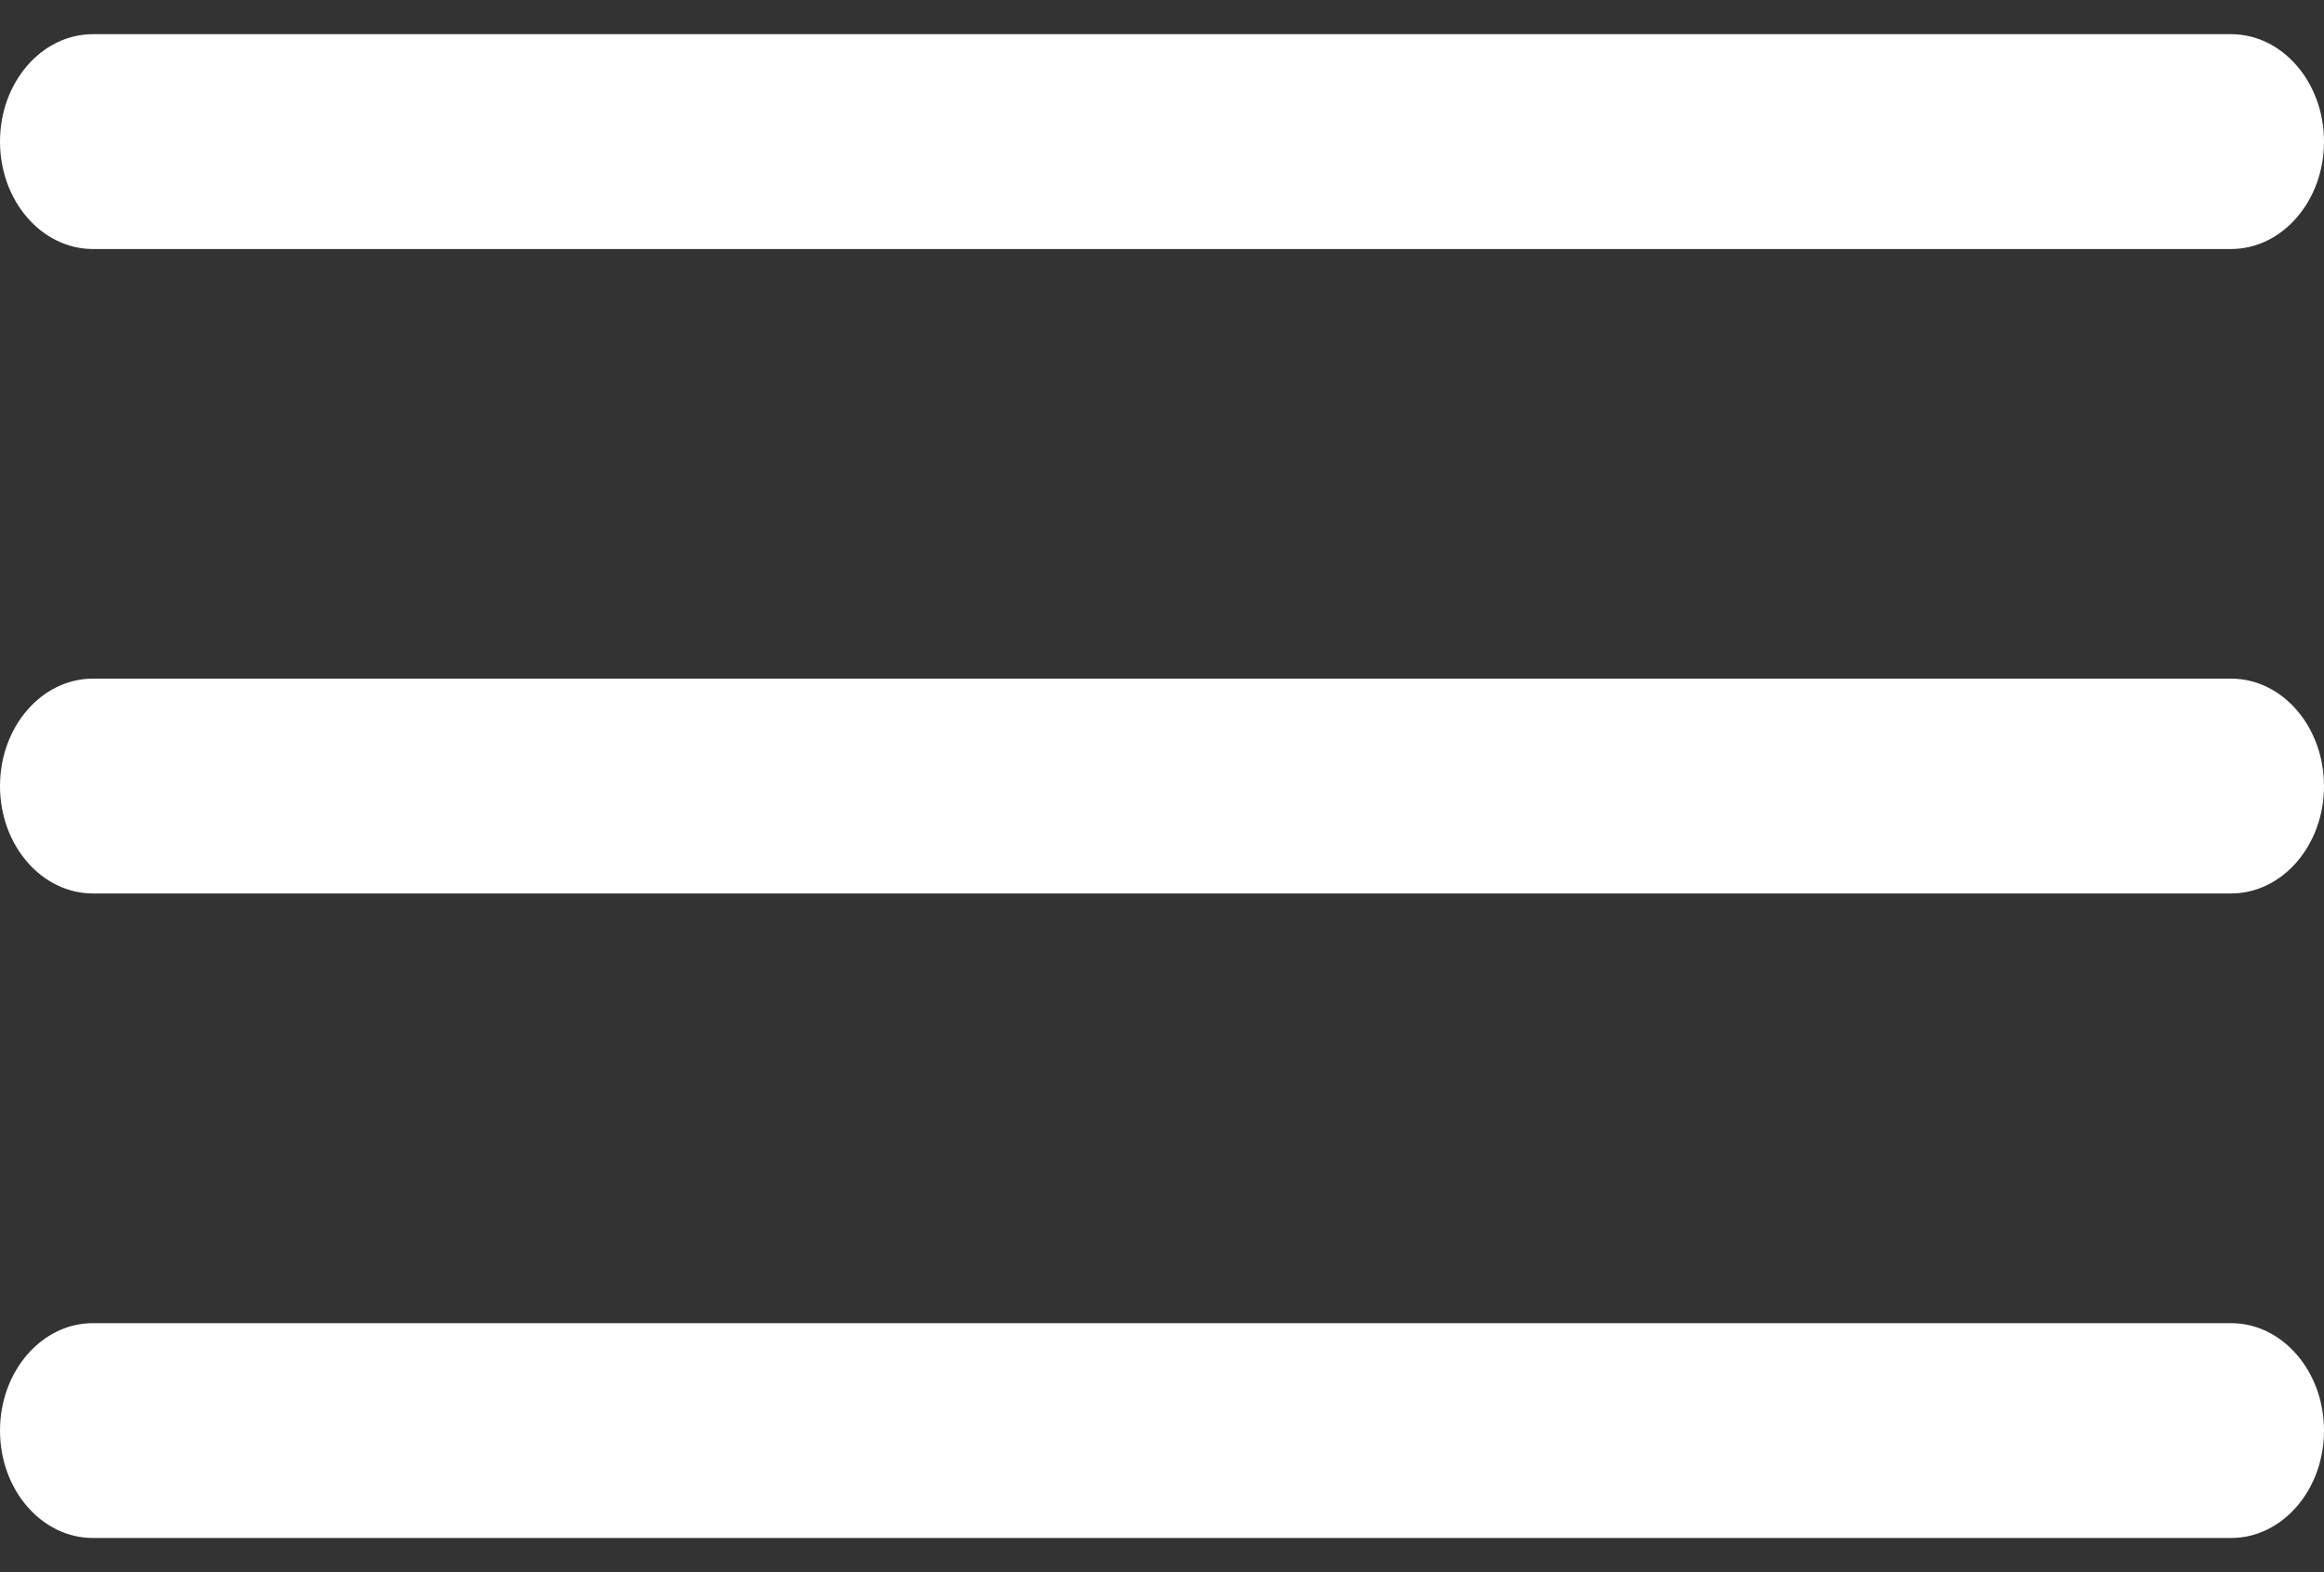
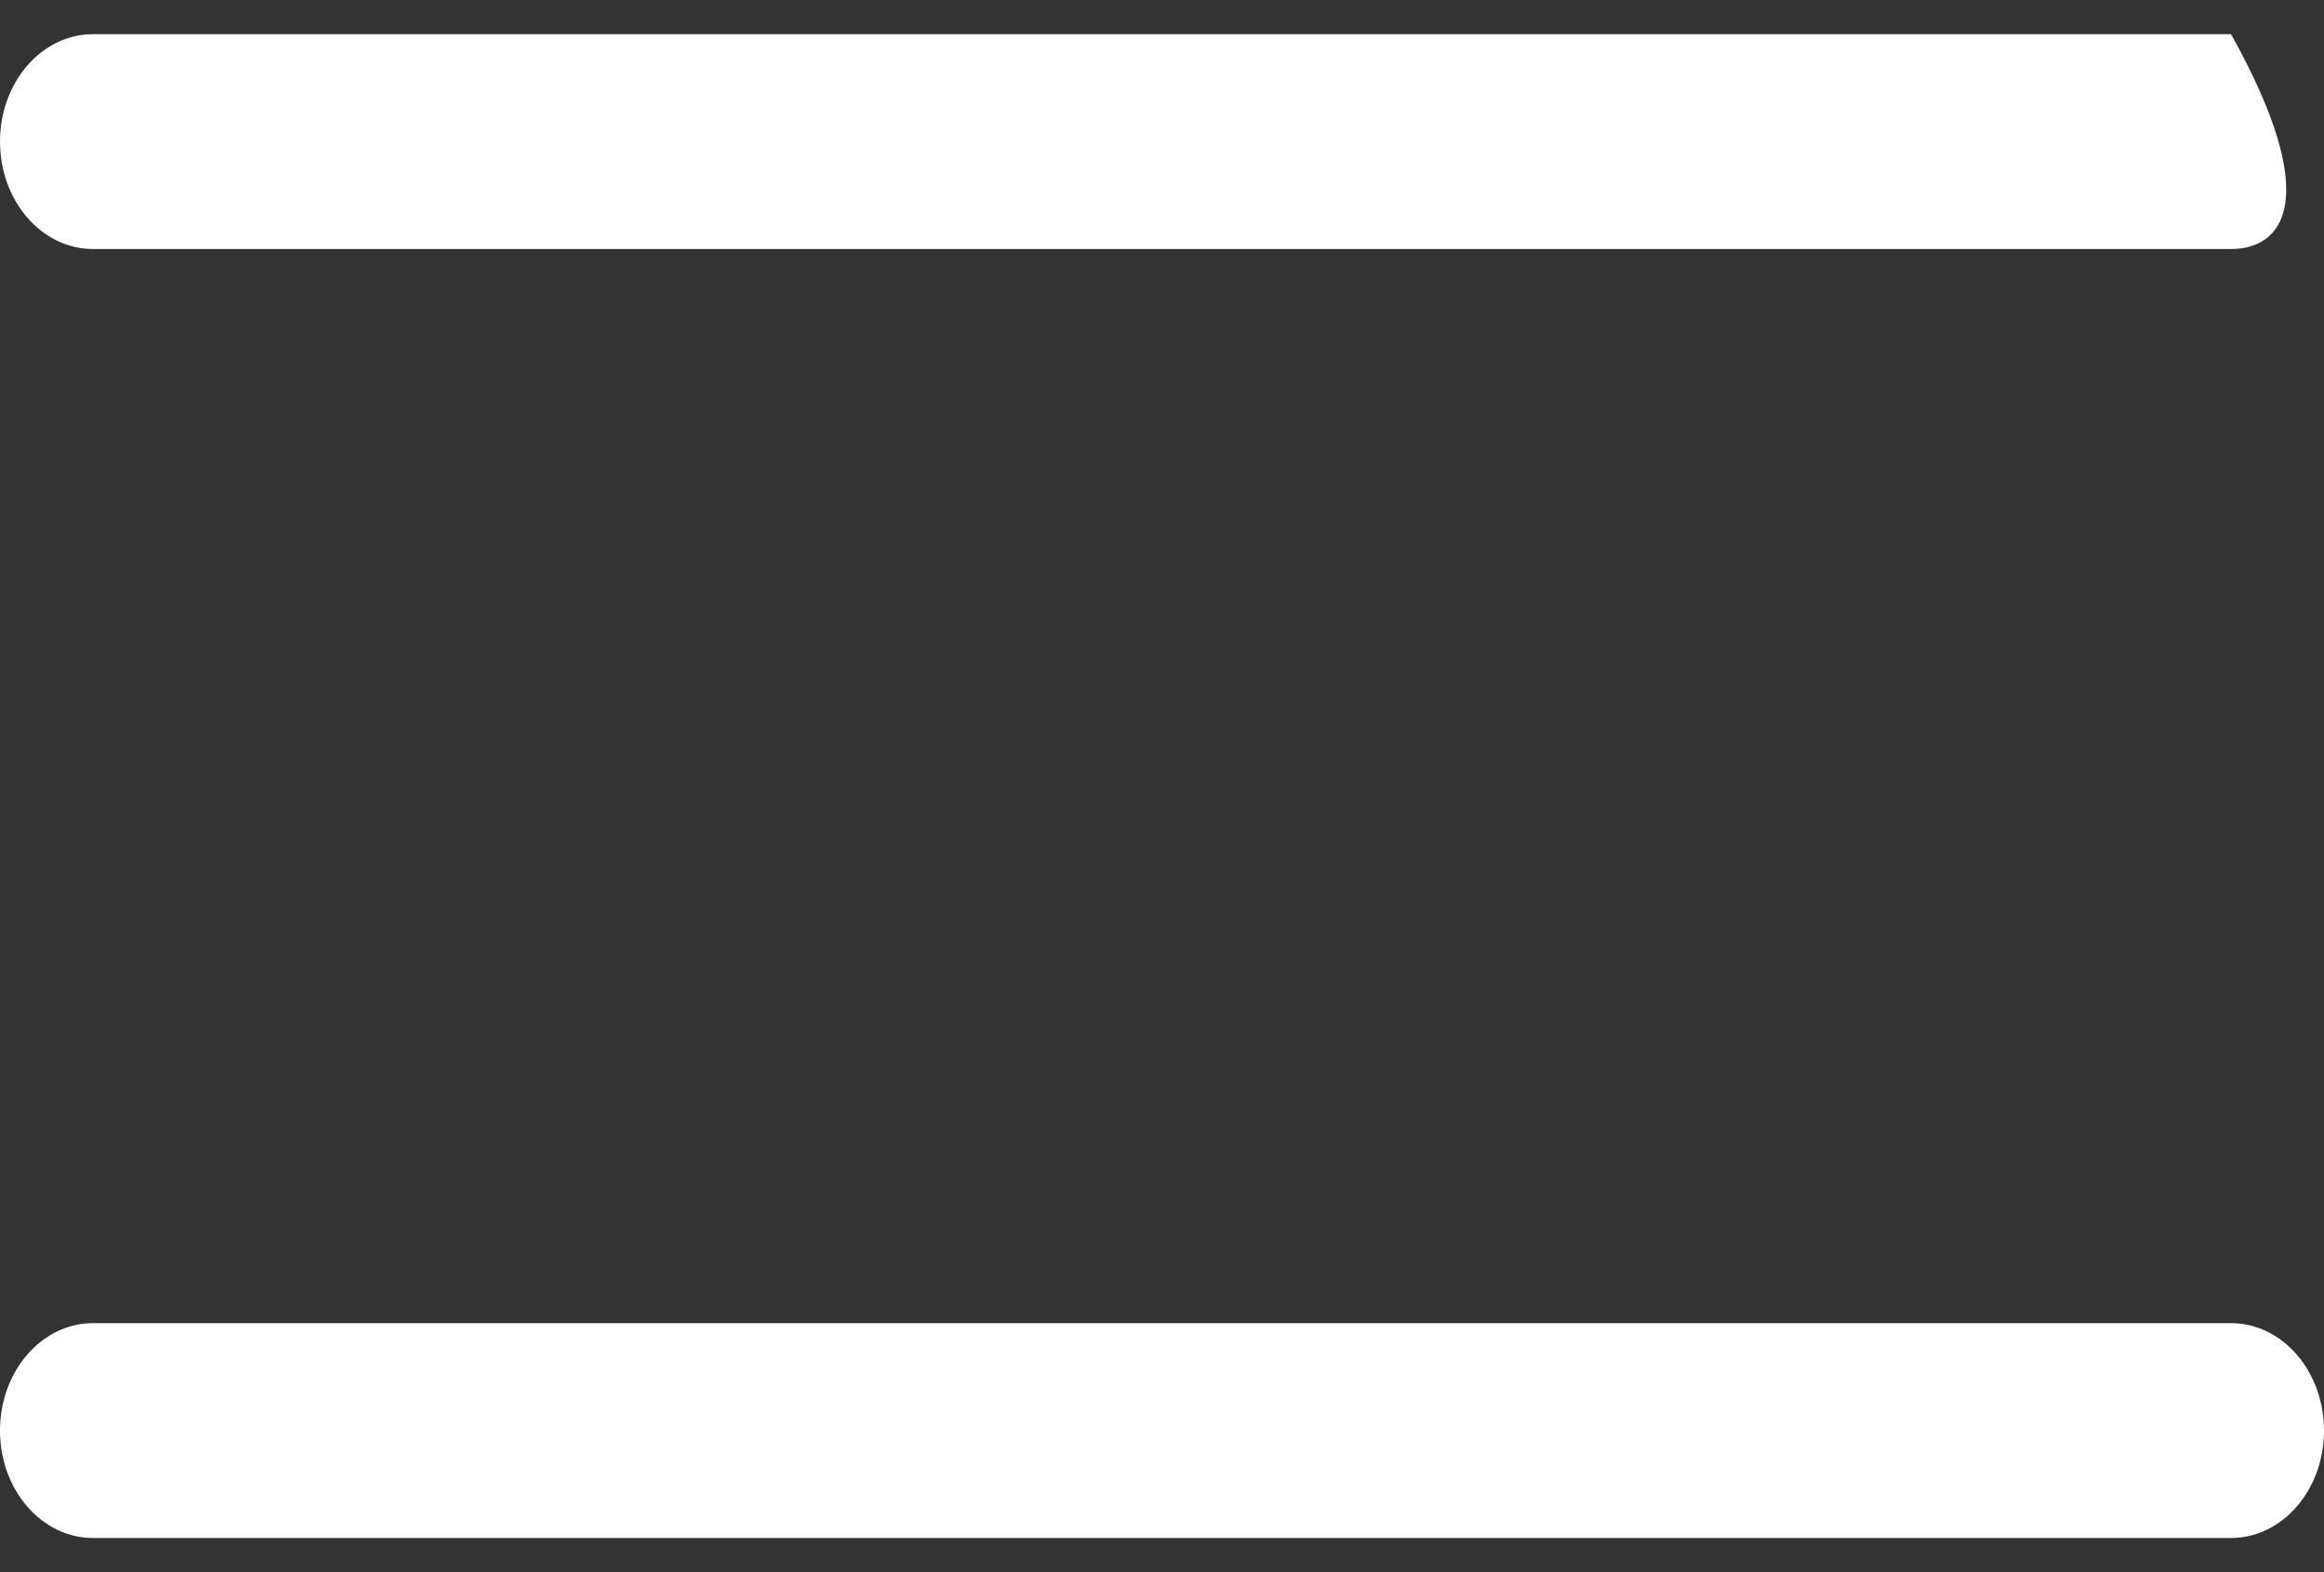
<svg xmlns="http://www.w3.org/2000/svg" width="34" height="23" viewBox="0 0 34 23" fill="none">
  <rect x="0" y="0" width="34" height="23" fill="#333333" stroke="none" />
-   <path fill-rule="evenodd" clip-rule="evenodd" d="M0 2.071C0 1.204 0.609 0.5 1.36 0.5H32.64C33.391 0.5 34 1.204 34 2.071C34 2.939 33.391 3.643 32.64 3.643H1.36C0.609 3.643 0 2.939 0 2.071Z" fill="white" />
-   <path fill-rule="evenodd" clip-rule="evenodd" d="M0 11.5C0 10.632 0.609 9.928 1.36 9.928H32.64C33.391 9.928 34 10.632 34 11.5C34 12.367 33.391 13.071 32.64 13.071H1.36C0.609 13.071 0 12.367 0 11.5Z" fill="white" />
+   <path fill-rule="evenodd" clip-rule="evenodd" d="M0 2.071C0 1.204 0.609 0.5 1.36 0.5H32.64C34 2.939 33.391 3.643 32.64 3.643H1.36C0.609 3.643 0 2.939 0 2.071Z" fill="white" />
  <path fill-rule="evenodd" clip-rule="evenodd" d="M0 20.929C0 20.061 0.609 19.357 1.36 19.357H32.64C33.391 19.357 34 20.061 34 20.929C34 21.797 33.391 22.5 32.64 22.5H1.36C0.609 22.5 0 21.797 0 20.929Z" fill="white" />
</svg>